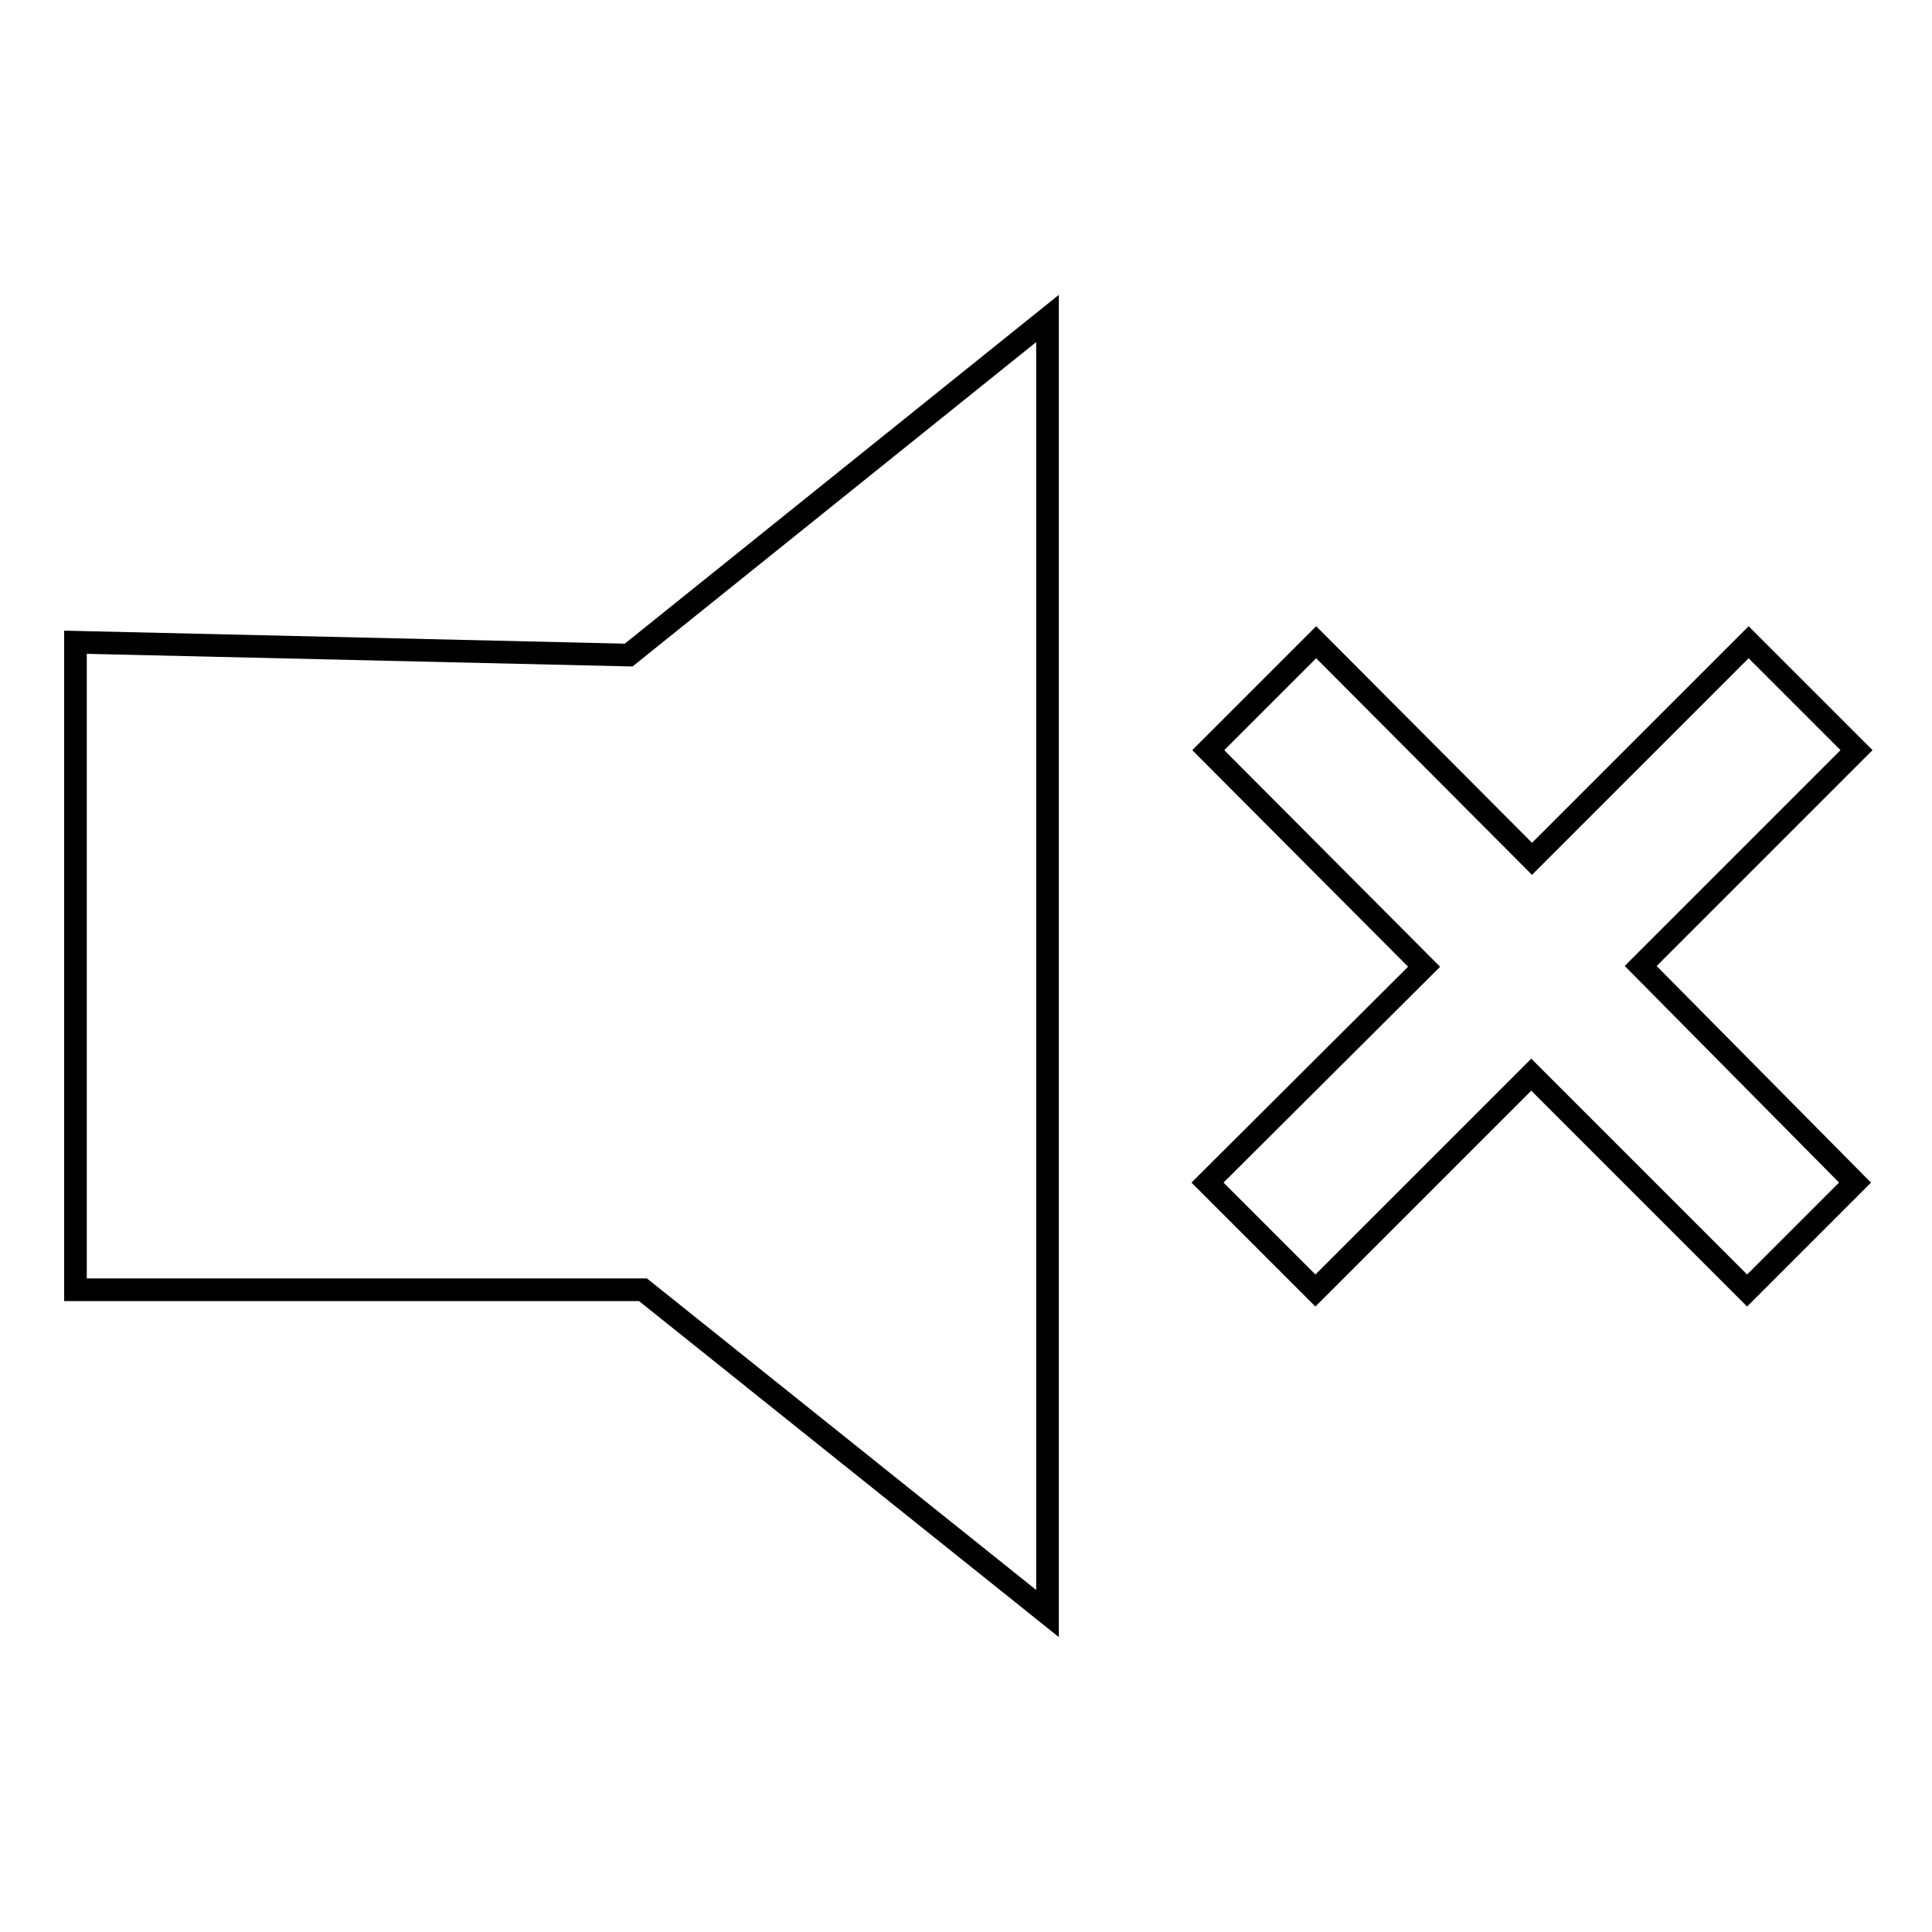
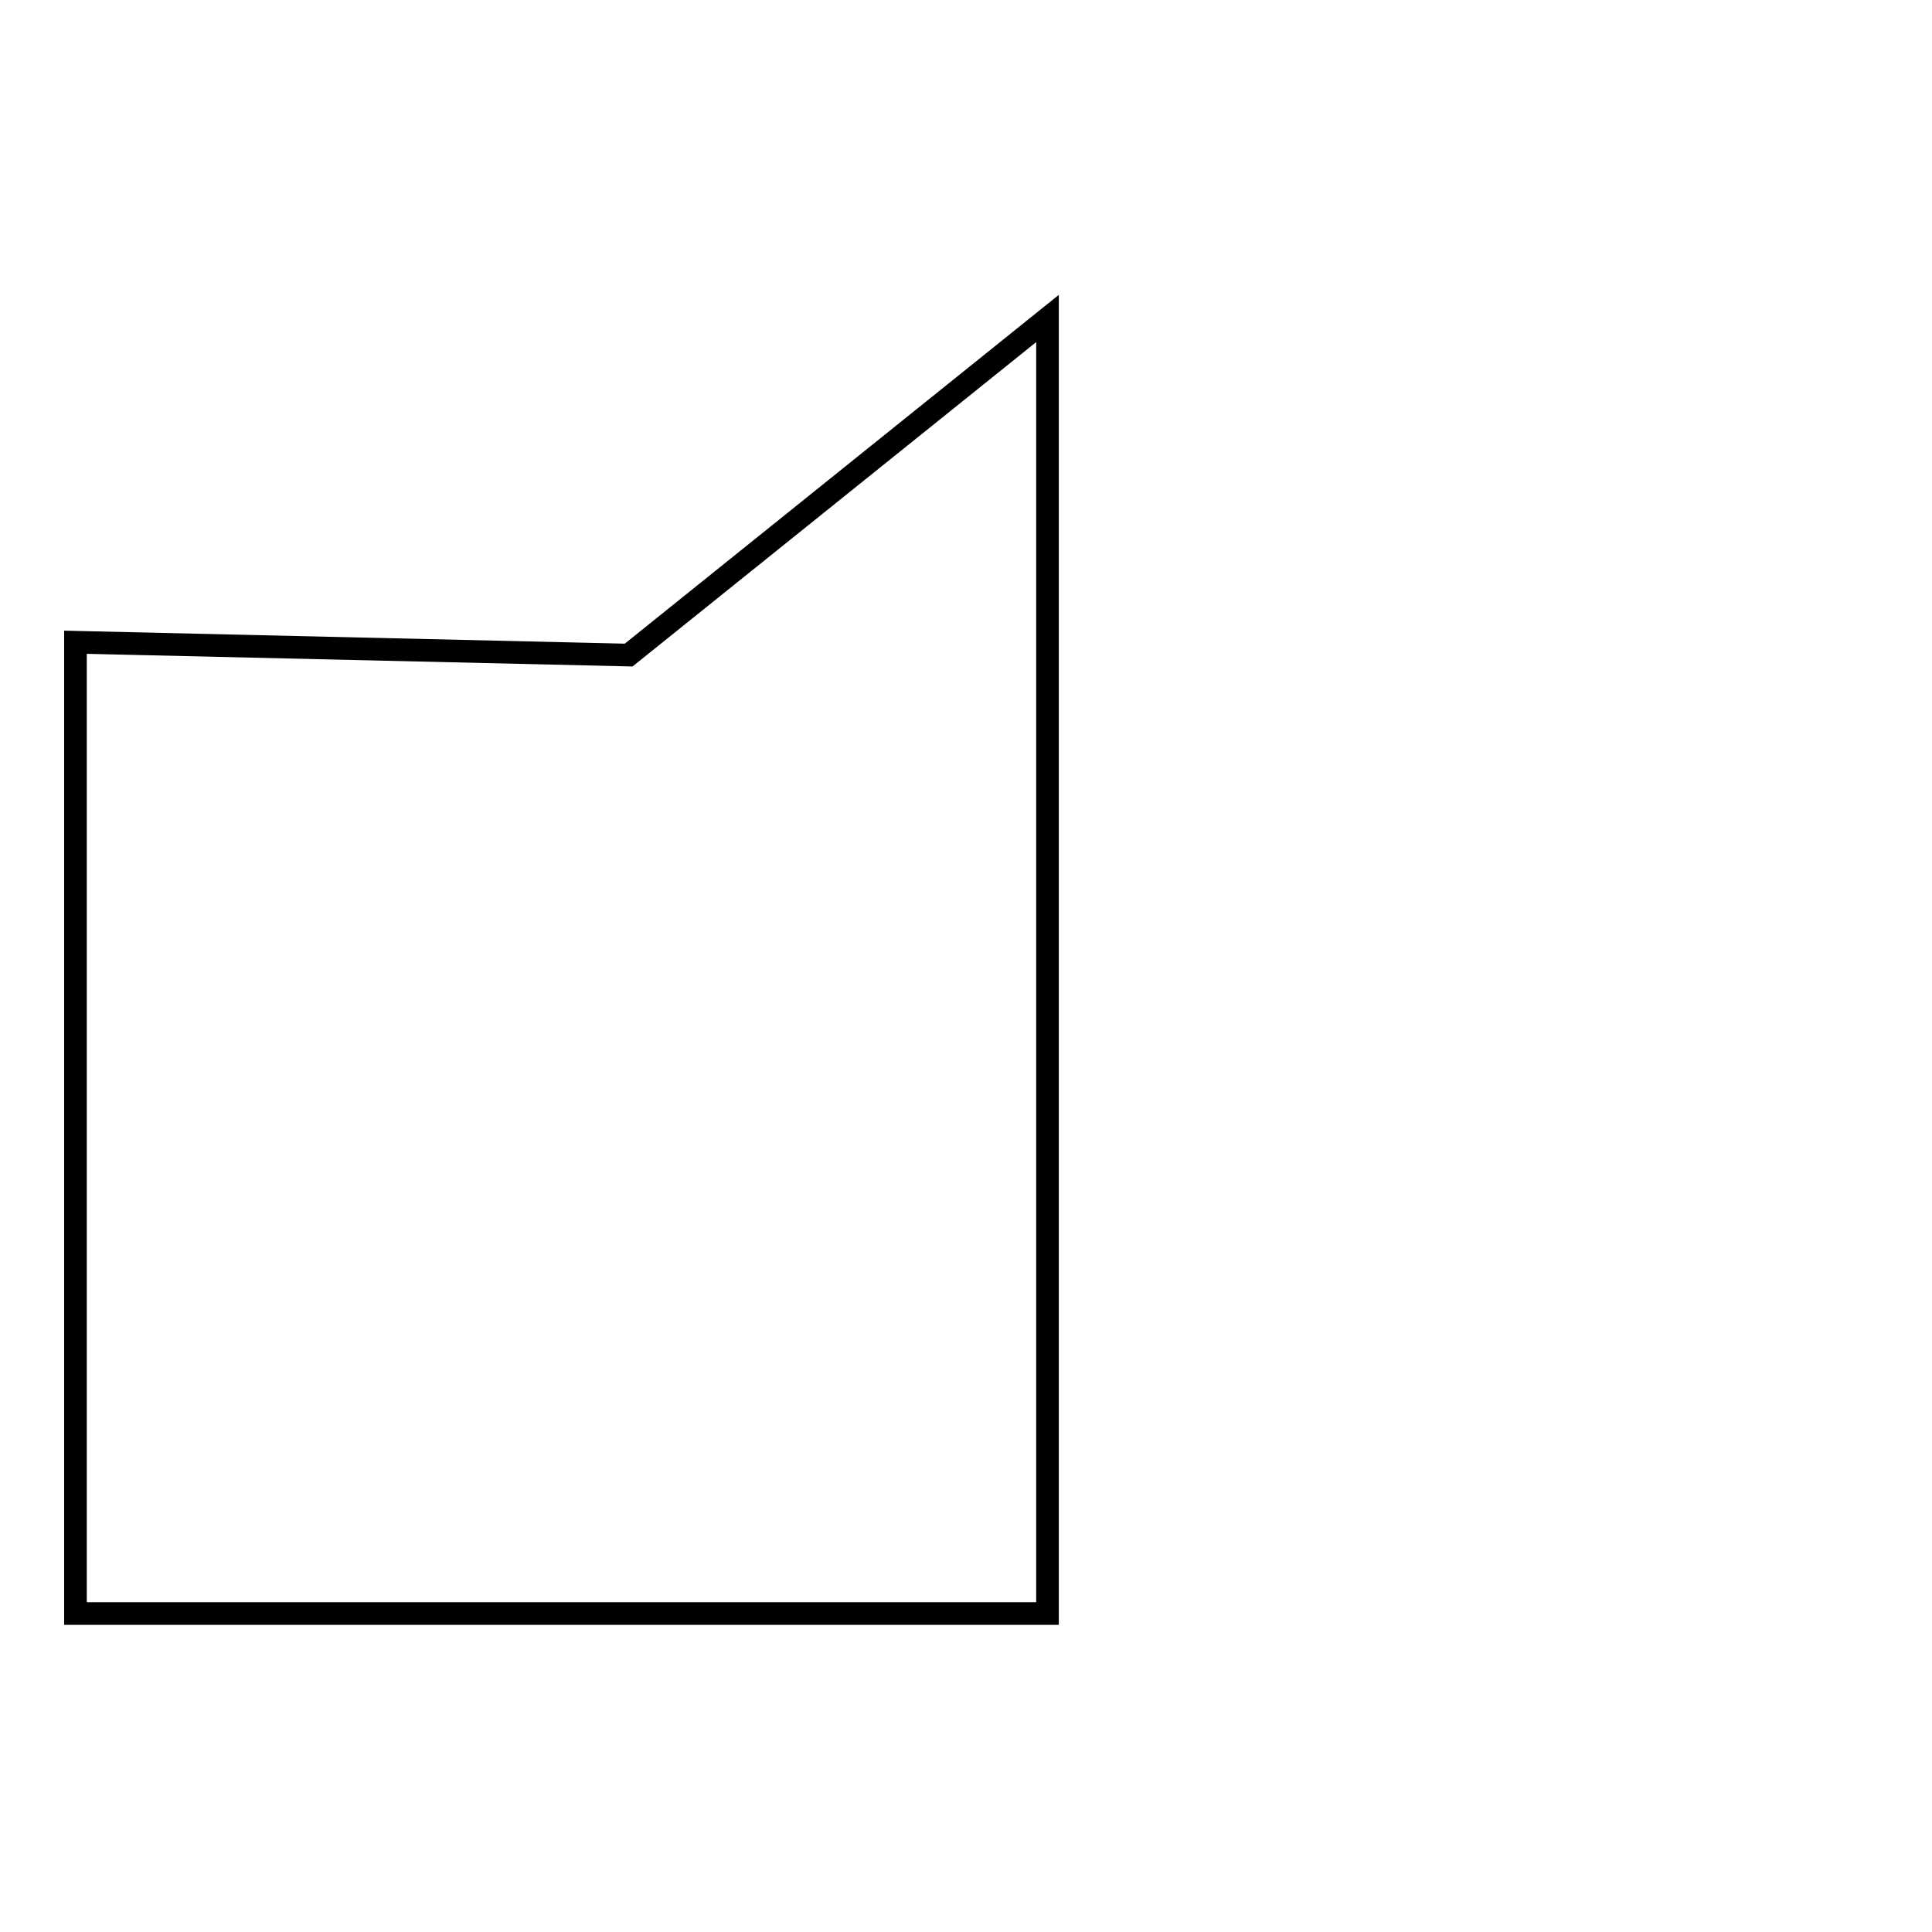
<svg xmlns="http://www.w3.org/2000/svg" version="1.1" x="0px" y="0px" viewBox="0 0 256 256" enable-background="new 0 0 256 256" xml:space="preserve">
  <g>
    <g>
-       <path stroke-width="3" fill-opacity="0" stroke="#000000" d="M10,85.1l73.3,1.7l55.5-44.6v171.6l-53.6-42.9H10V85.1z" />
-       <path stroke-width="3" fill-opacity="0" stroke="#000000" d="M231.7,85.1l-28.7,28.7l-28.6-28.7l-14.3,14.3l28.6,28.7l-28.7,28.6l14.3,14.3l28.6-28.6l28.6,28.6l14.3-14.3L217.4,128L246,99.4L231.7,85.1z" />
+       <path stroke-width="3" fill-opacity="0" stroke="#000000" d="M10,85.1l73.3,1.7l55.5-44.6v171.6H10V85.1z" />
    </g>
  </g>
</svg>